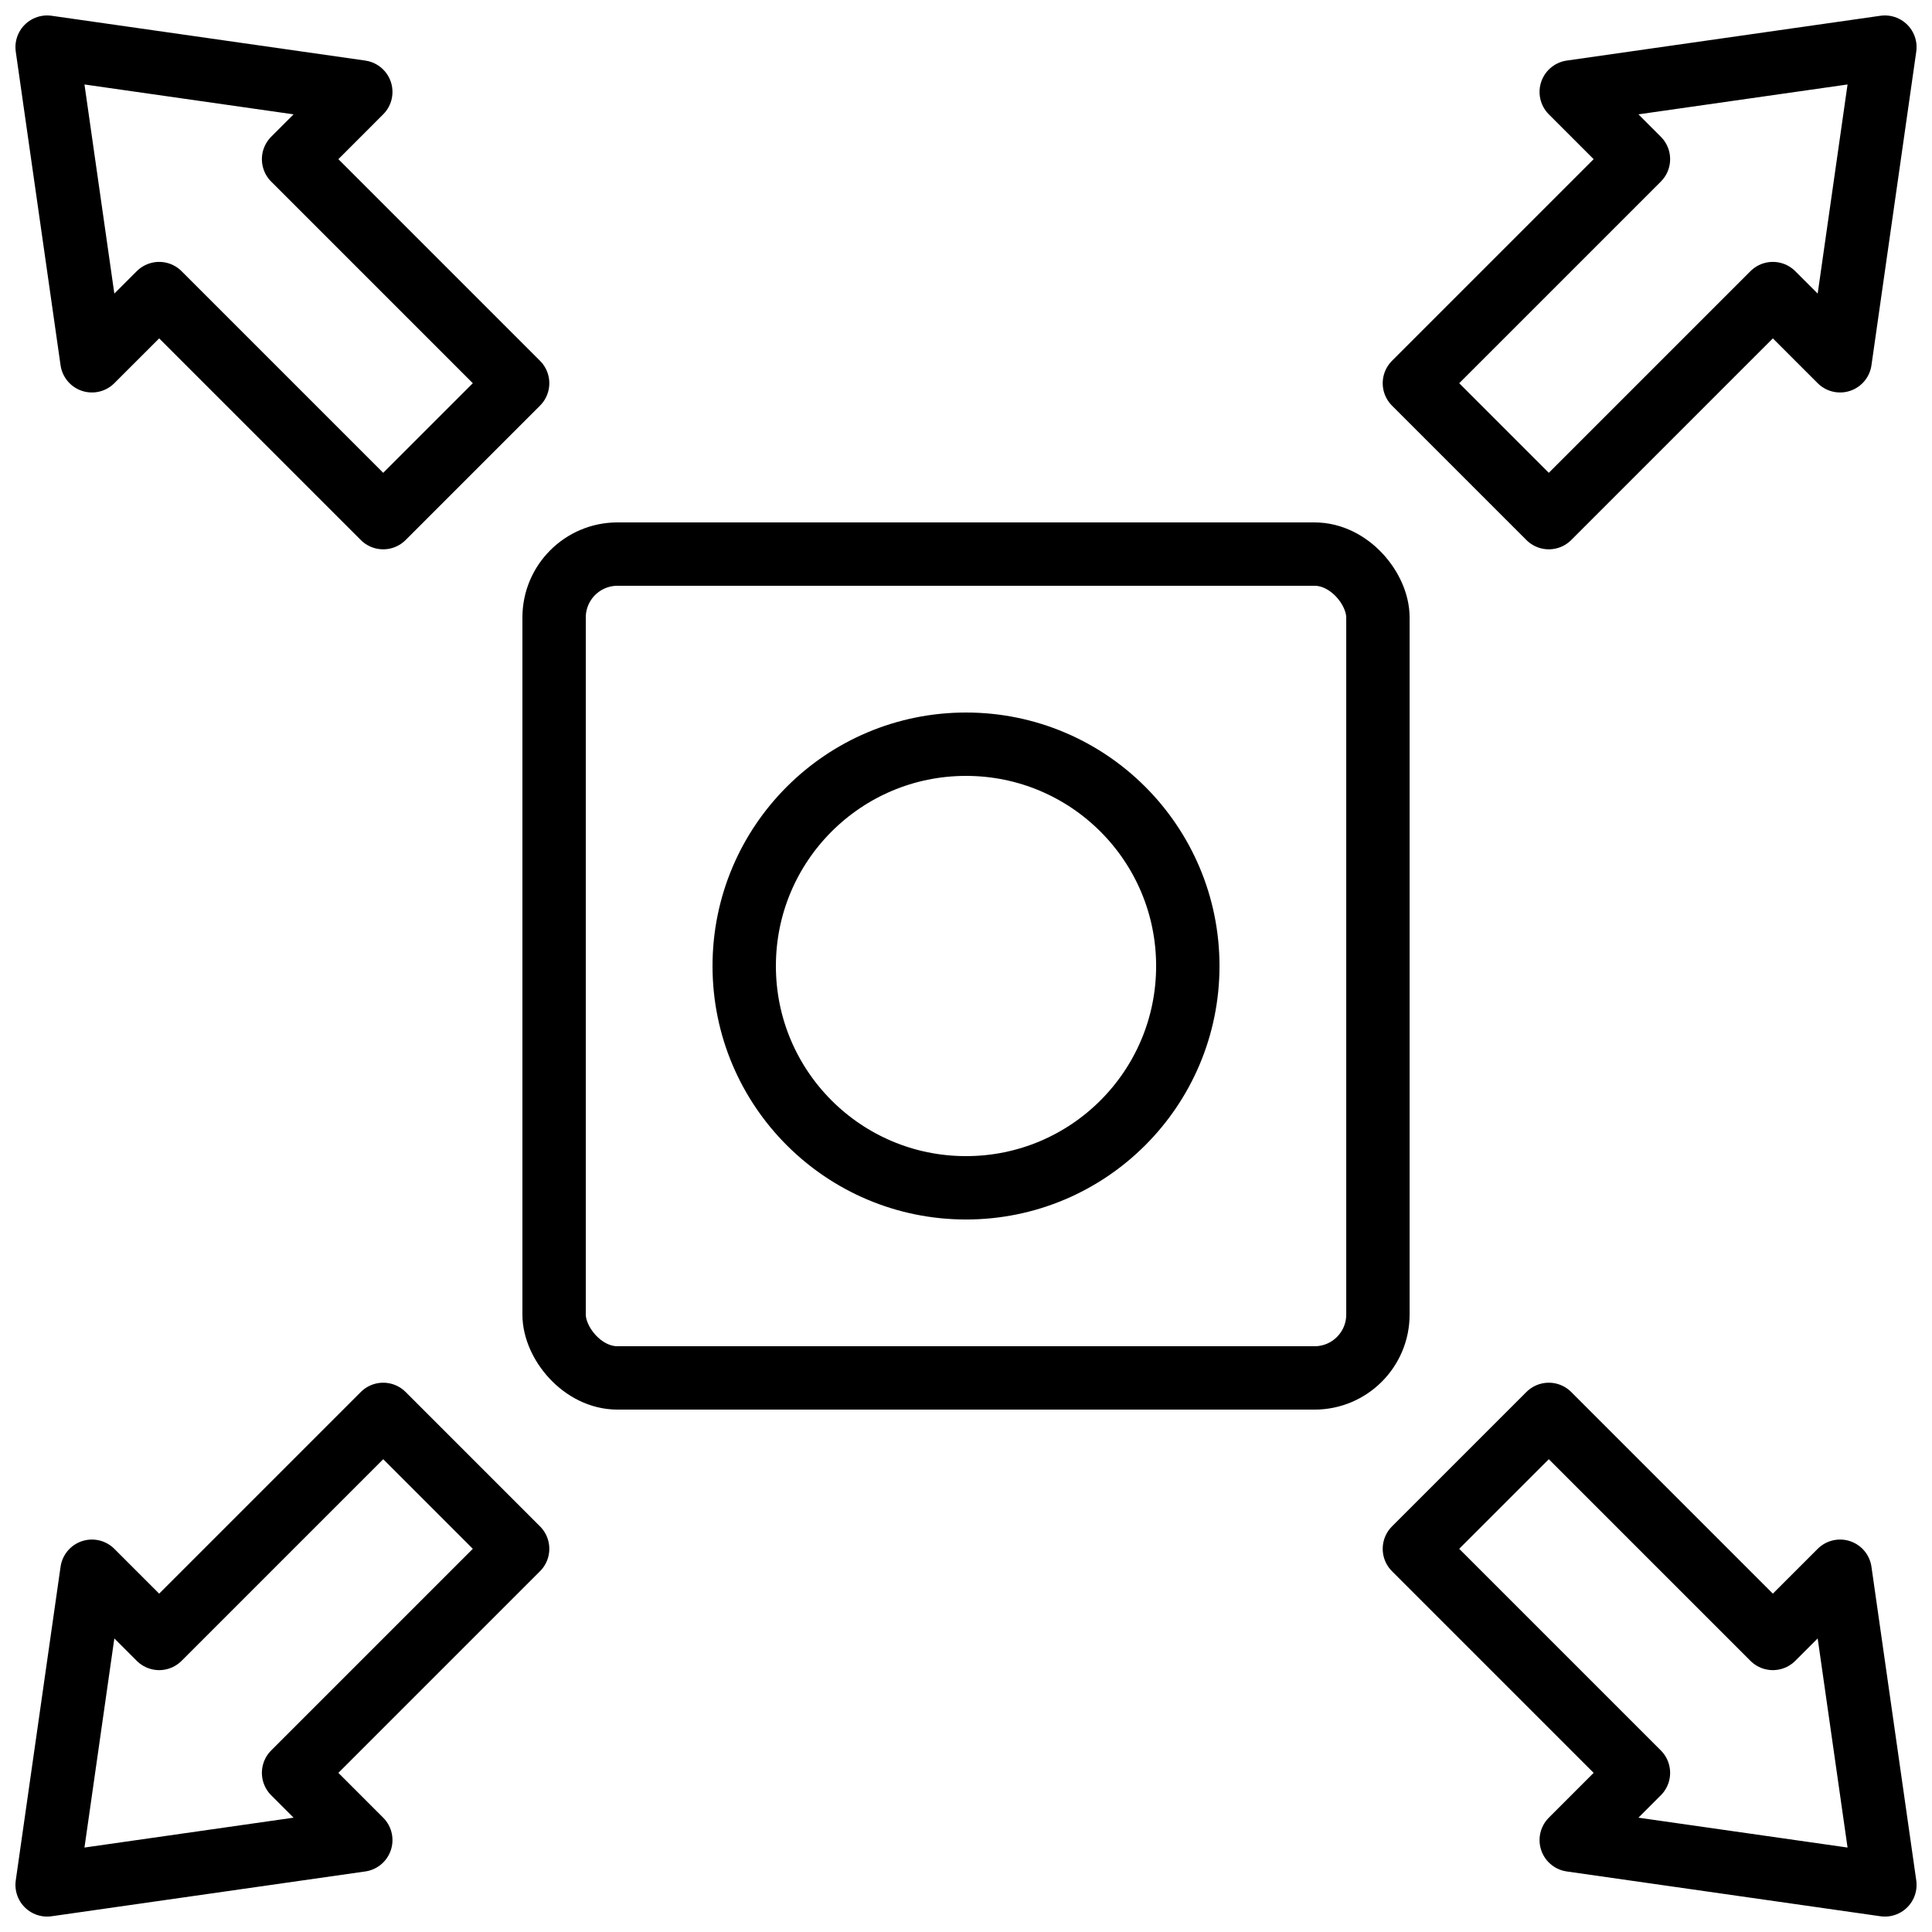
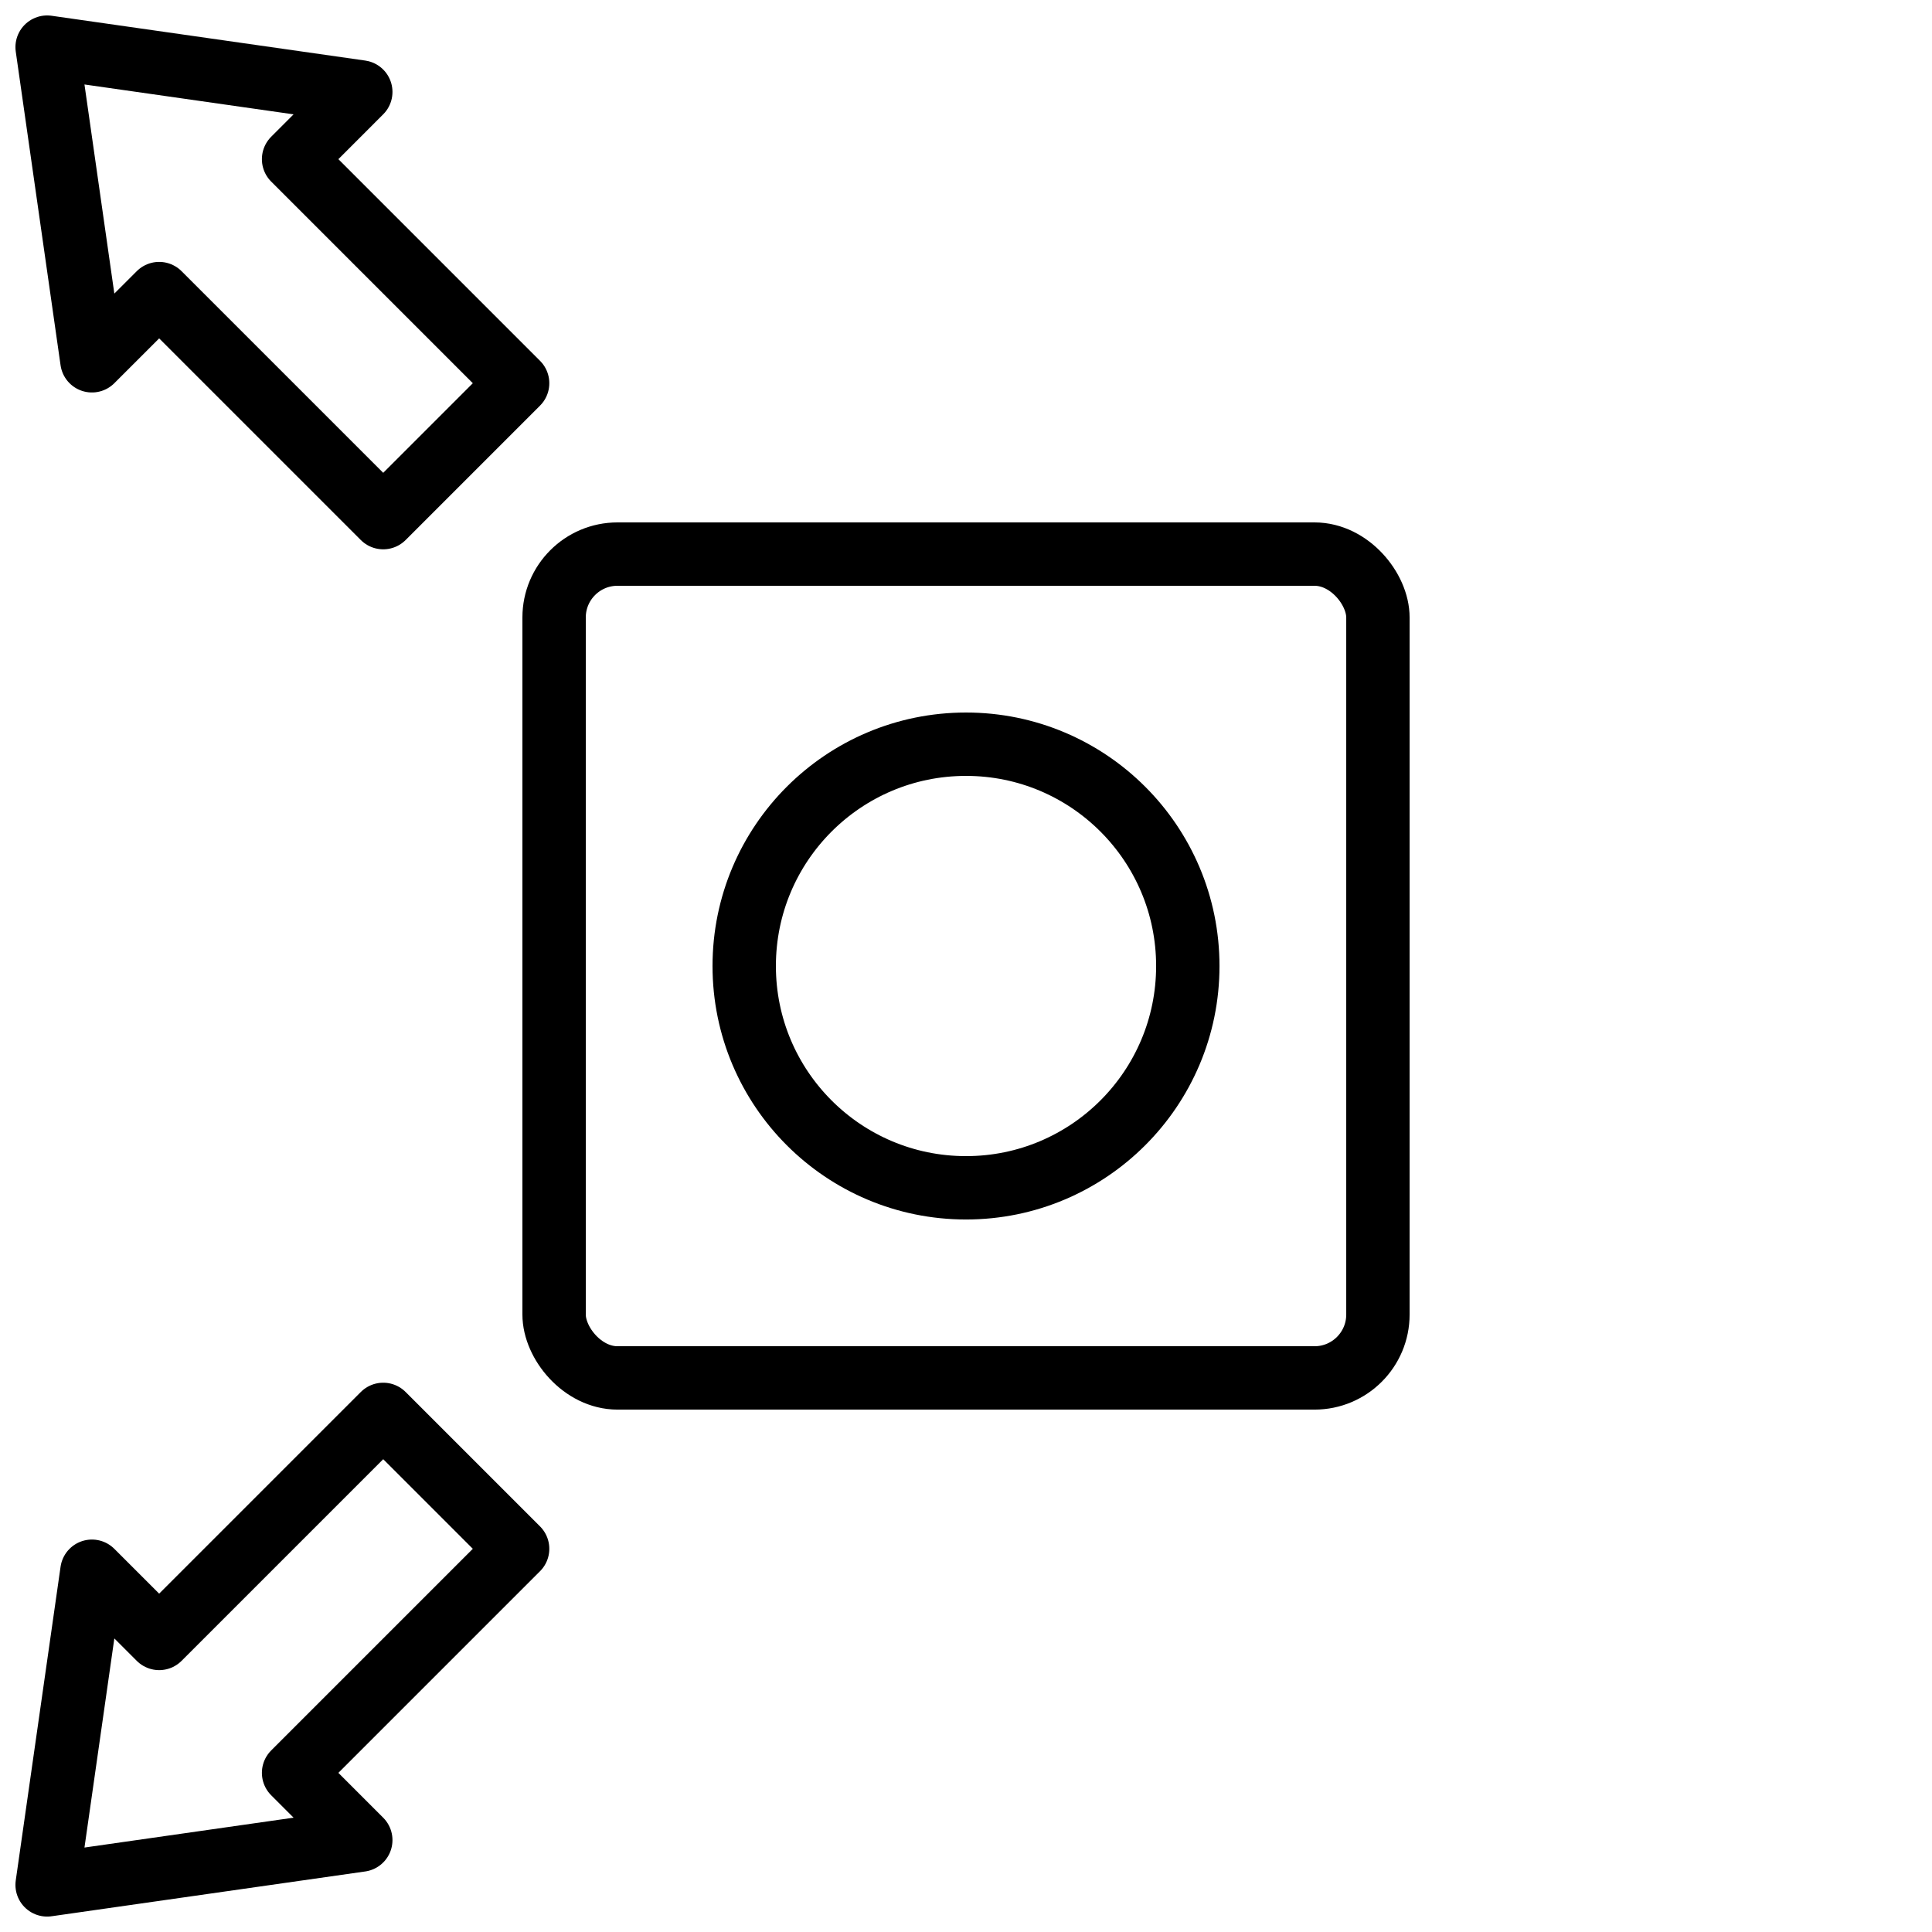
<svg xmlns="http://www.w3.org/2000/svg" width="800px" height="800px" version="1.1" viewBox="144 144 512 512">
  <defs>
    <clipPath id="d">
      <path d="m148.09 148.09h141.91v141.91h-141.91z" />
    </clipPath>
    <clipPath id="c">
-       <path d="m510 148.09h141.9v141.91h-141.9z" />
-     </clipPath>
+       </clipPath>
    <clipPath id="b">
      <path d="m148.09 510h141.91v141.9h-141.91z" />
    </clipPath>
    <clipPath id="a">
-       <path d="m510 510h141.9v141.9h-141.9z" />
-     </clipPath>
+       </clipPath>
  </defs>
  <g clip-path="url(#d)">
    <path transform="matrix(8.397 0 0 8.397 156.49 156.49)" d="m9.899 1.414-2.121 2.122 7.071 7.071-4.242 4.242-7.071-7.071-2.122 2.121-1.414-9.899zm0 0" fill="none" stroke="#000000" stroke-linecap="round" stroke-linejoin="round" stroke-width="2" />
  </g>
  <g clip-path="url(#c)">
    <path transform="matrix(8.397 0 0 8.397 156.49 156.49)" d="m48.101 1.414 2.121 2.122-7.071 7.071 4.242 4.242 7.071-7.071 2.122 2.121 1.414-9.899zm0 0" fill="none" stroke="#000000" stroke-linecap="round" stroke-linejoin="round" stroke-width="2" />
  </g>
  <g clip-path="url(#b)">
    <path transform="matrix(8.397 0 0 8.397 156.49 156.49)" d="m9.899 56.586-2.121-2.122 7.071-7.071-4.242-4.242-7.071 7.071-2.122-2.121-1.414 9.899zm0 0" fill="none" stroke="#000000" stroke-linecap="round" stroke-linejoin="round" stroke-width="2" />
  </g>
  <g clip-path="url(#a)">
    <path transform="matrix(8.397 0 0 8.397 156.49 156.49)" d="m48.101 56.586 2.121-2.122-7.071-7.071 4.242-4.242 7.071 7.071 2.122-2.121 1.414 9.899zm0 0" fill="none" stroke="#000000" stroke-linecap="round" stroke-linejoin="round" stroke-width="2" />
  </g>
  <path transform="matrix(8.397 0 0 8.397 156.49 156.49)" d="m36 29c0 3.866-3.134 7-7 7-3.866 0-7-3.134-7-7 0-3.866 3.134-7 7-7 3.866 0 7 3.134 7 7" fill="none" stroke="#000000" stroke-linecap="round" stroke-linejoin="round" stroke-width="2" />
  <path transform="matrix(8.397 0 0 8.397 156.49 156.49)" d="m18 16h22c1.104 0 2 1.104 2 2v22c0 1.104-0.896 2-2 2h-22c-1.104 0-2-1.104-2-2v-22c0-1.104 0.896-2 2-2zm0 0" fill="none" stroke="#000000" stroke-linecap="round" stroke-linejoin="round" stroke-width="2" />
</svg>